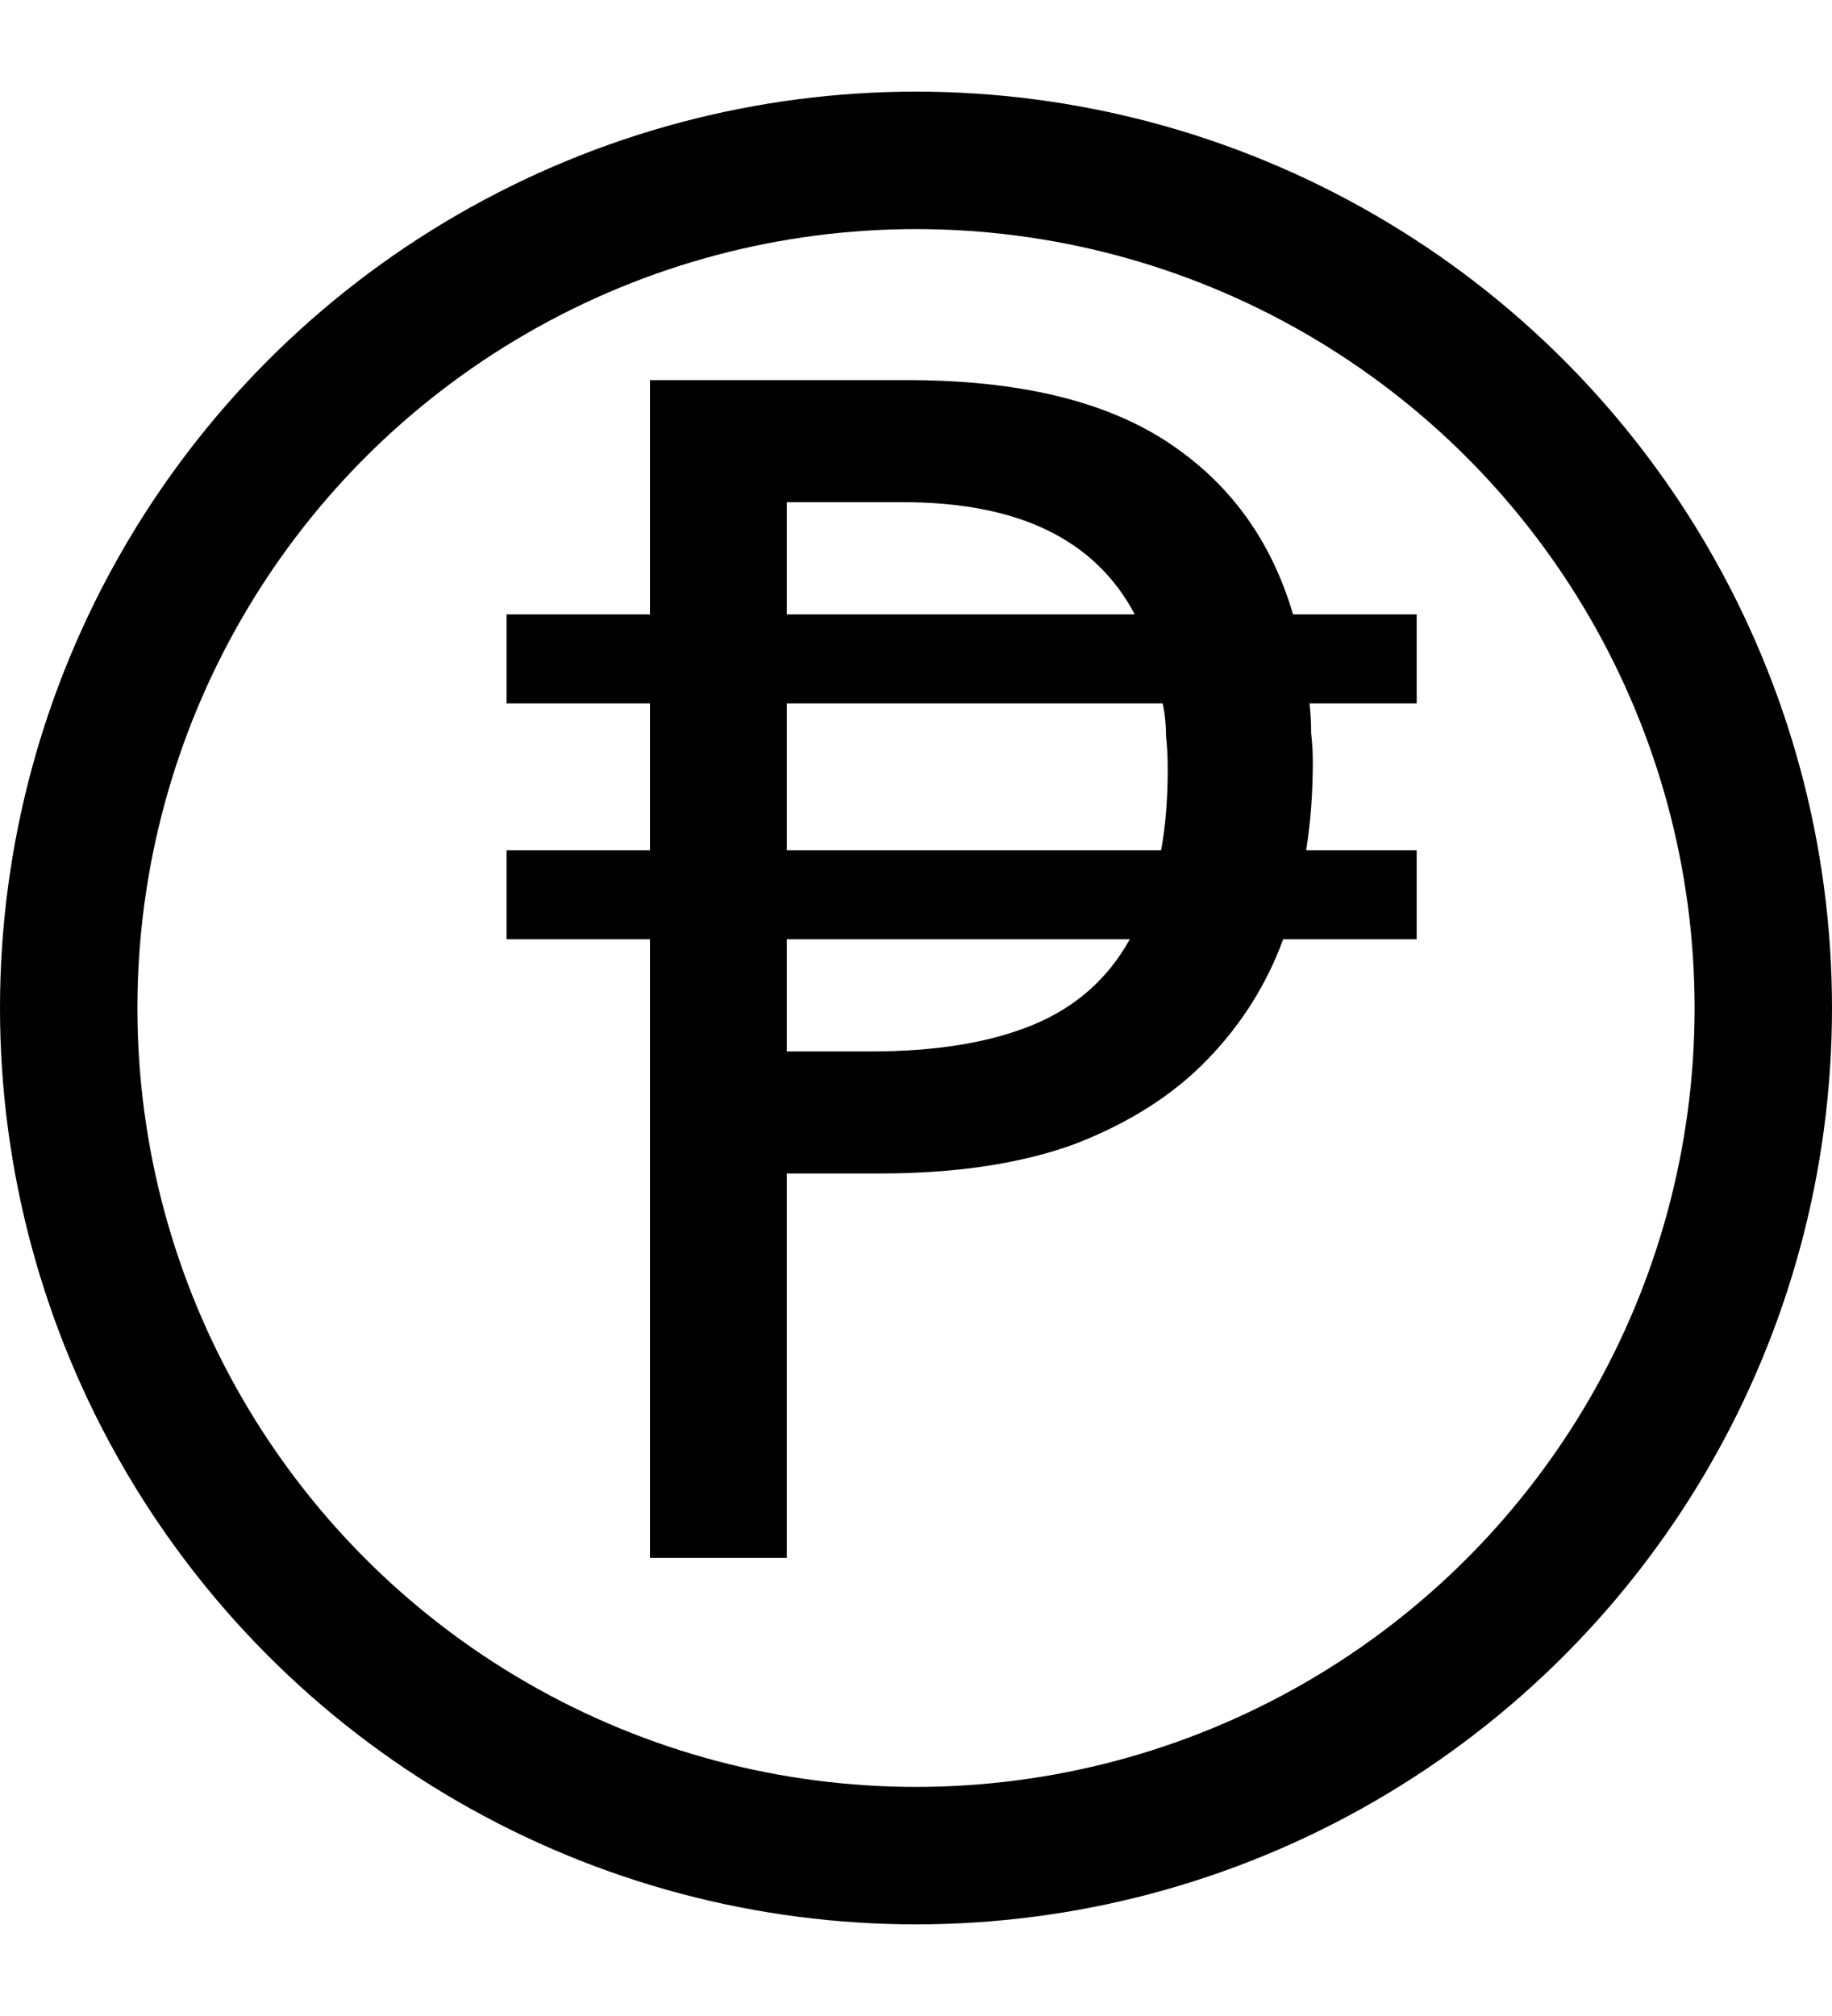
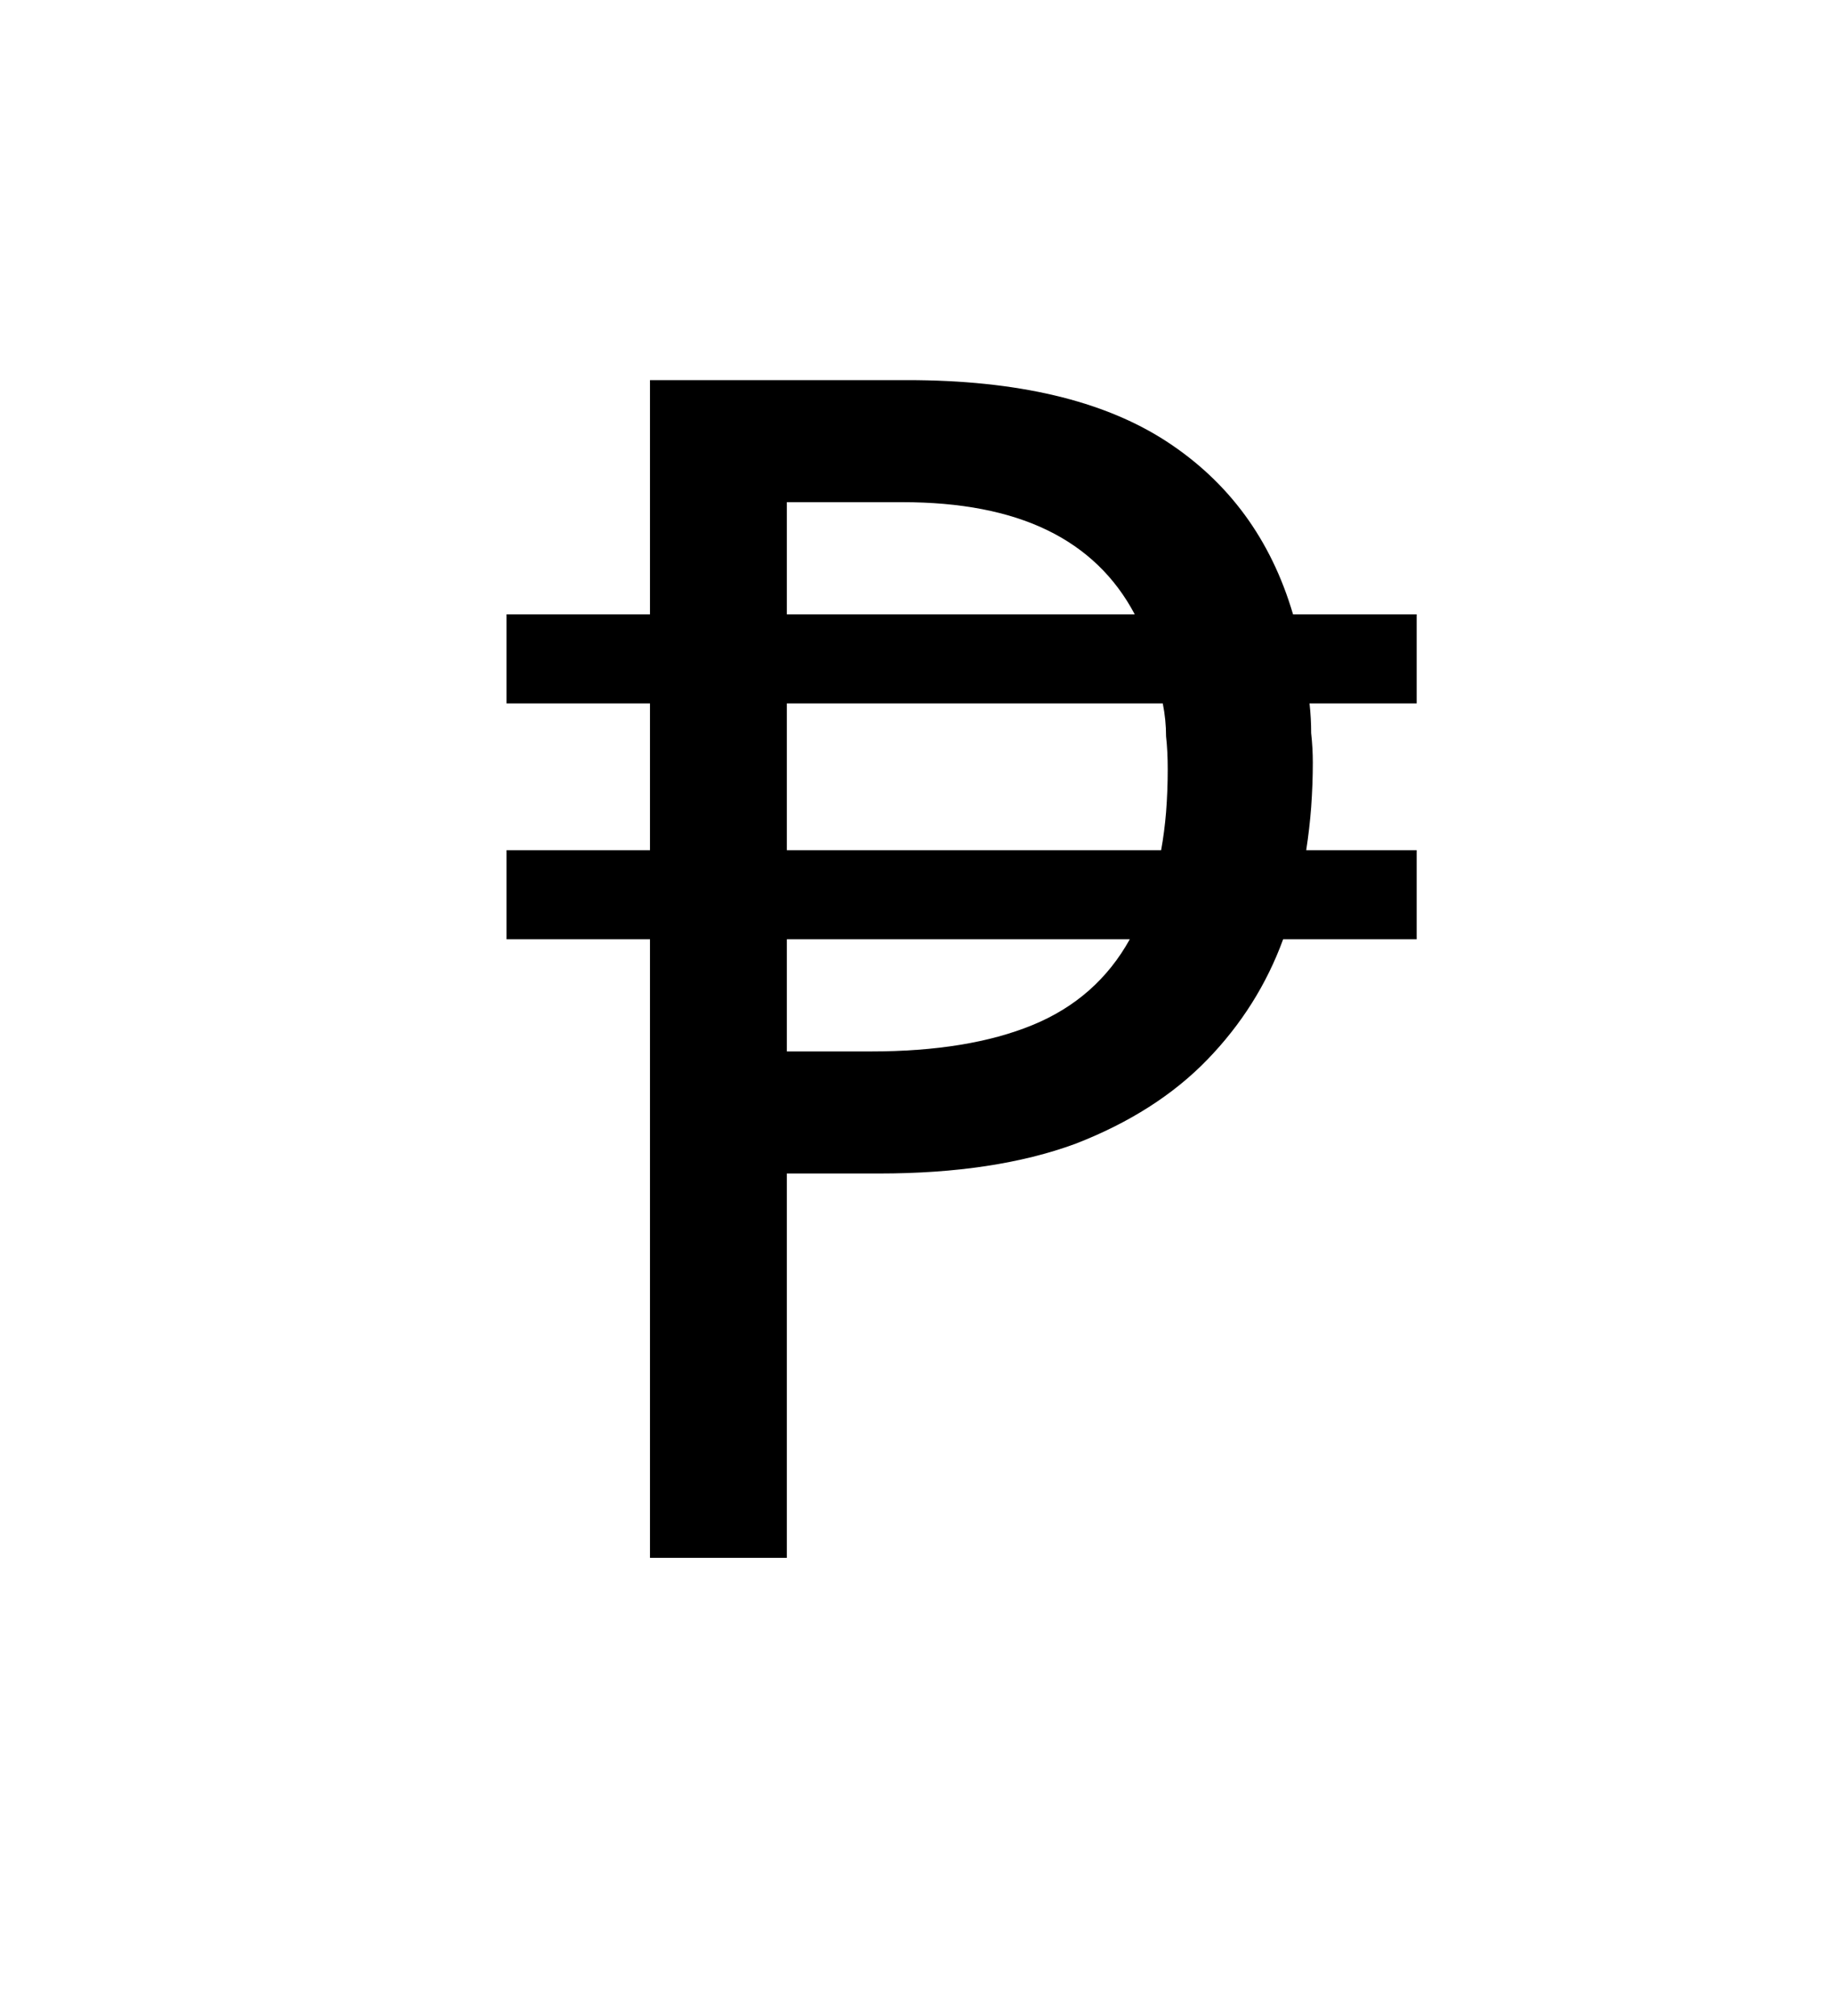
<svg xmlns="http://www.w3.org/2000/svg" width="20" height="22" viewBox="0 0 20 22" fill="none">
  <path d="M9.904 4.148C11.104 4.148 12.046 4.37 12.73 4.814C13.414 5.258 13.876 5.888 14.116 6.704H15.466V7.676H14.296C14.308 7.784 14.314 7.892 14.314 8C14.326 8.108 14.332 8.216 14.332 8.324C14.332 8.48 14.326 8.642 14.314 8.81C14.302 8.966 14.284 9.122 14.26 9.278H15.466V10.25H14.008C13.828 10.742 13.552 11.18 13.18 11.564C12.808 11.948 12.328 12.254 11.74 12.482C11.152 12.698 10.438 12.806 9.598 12.806H8.59V17H7.096V10.25H5.53V9.278H7.096V7.676H5.53V6.704H7.096V4.148H9.904ZM12.334 10.25H8.59V11.474H9.508C10.216 11.474 10.804 11.378 11.272 11.186C11.74 10.994 12.094 10.682 12.334 10.25ZM12.694 7.676H8.59V9.278H12.676C12.7 9.146 12.718 9.008 12.73 8.864C12.742 8.708 12.748 8.552 12.748 8.396C12.748 8.264 12.742 8.144 12.73 8.036C12.73 7.916 12.718 7.796 12.694 7.676ZM9.85 5.48H8.59V6.704H12.388C12.172 6.296 11.854 5.99 11.434 5.786C11.014 5.582 10.486 5.48 9.85 5.48Z" fill="black" />
-   <circle cx="10" cy="11" r="9.25" stroke="black" stroke-width="1.5" />
</svg>